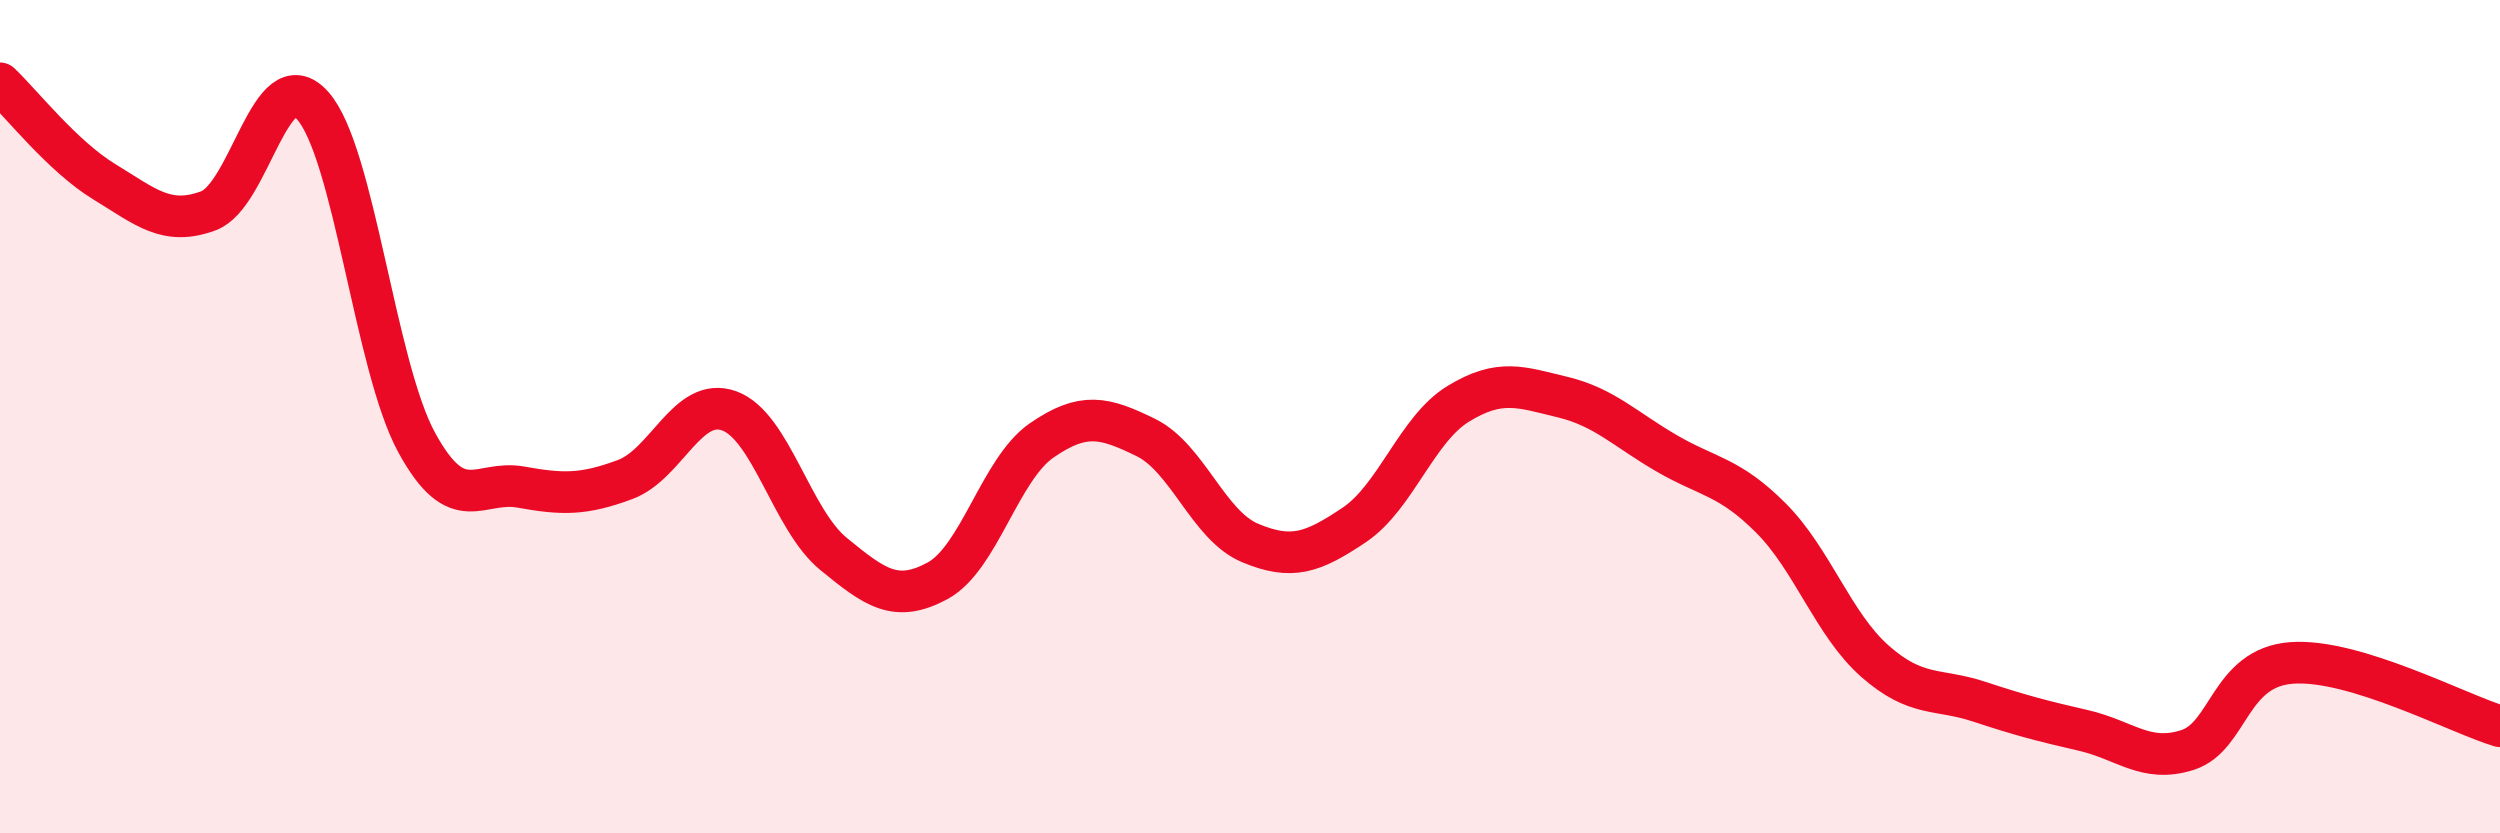
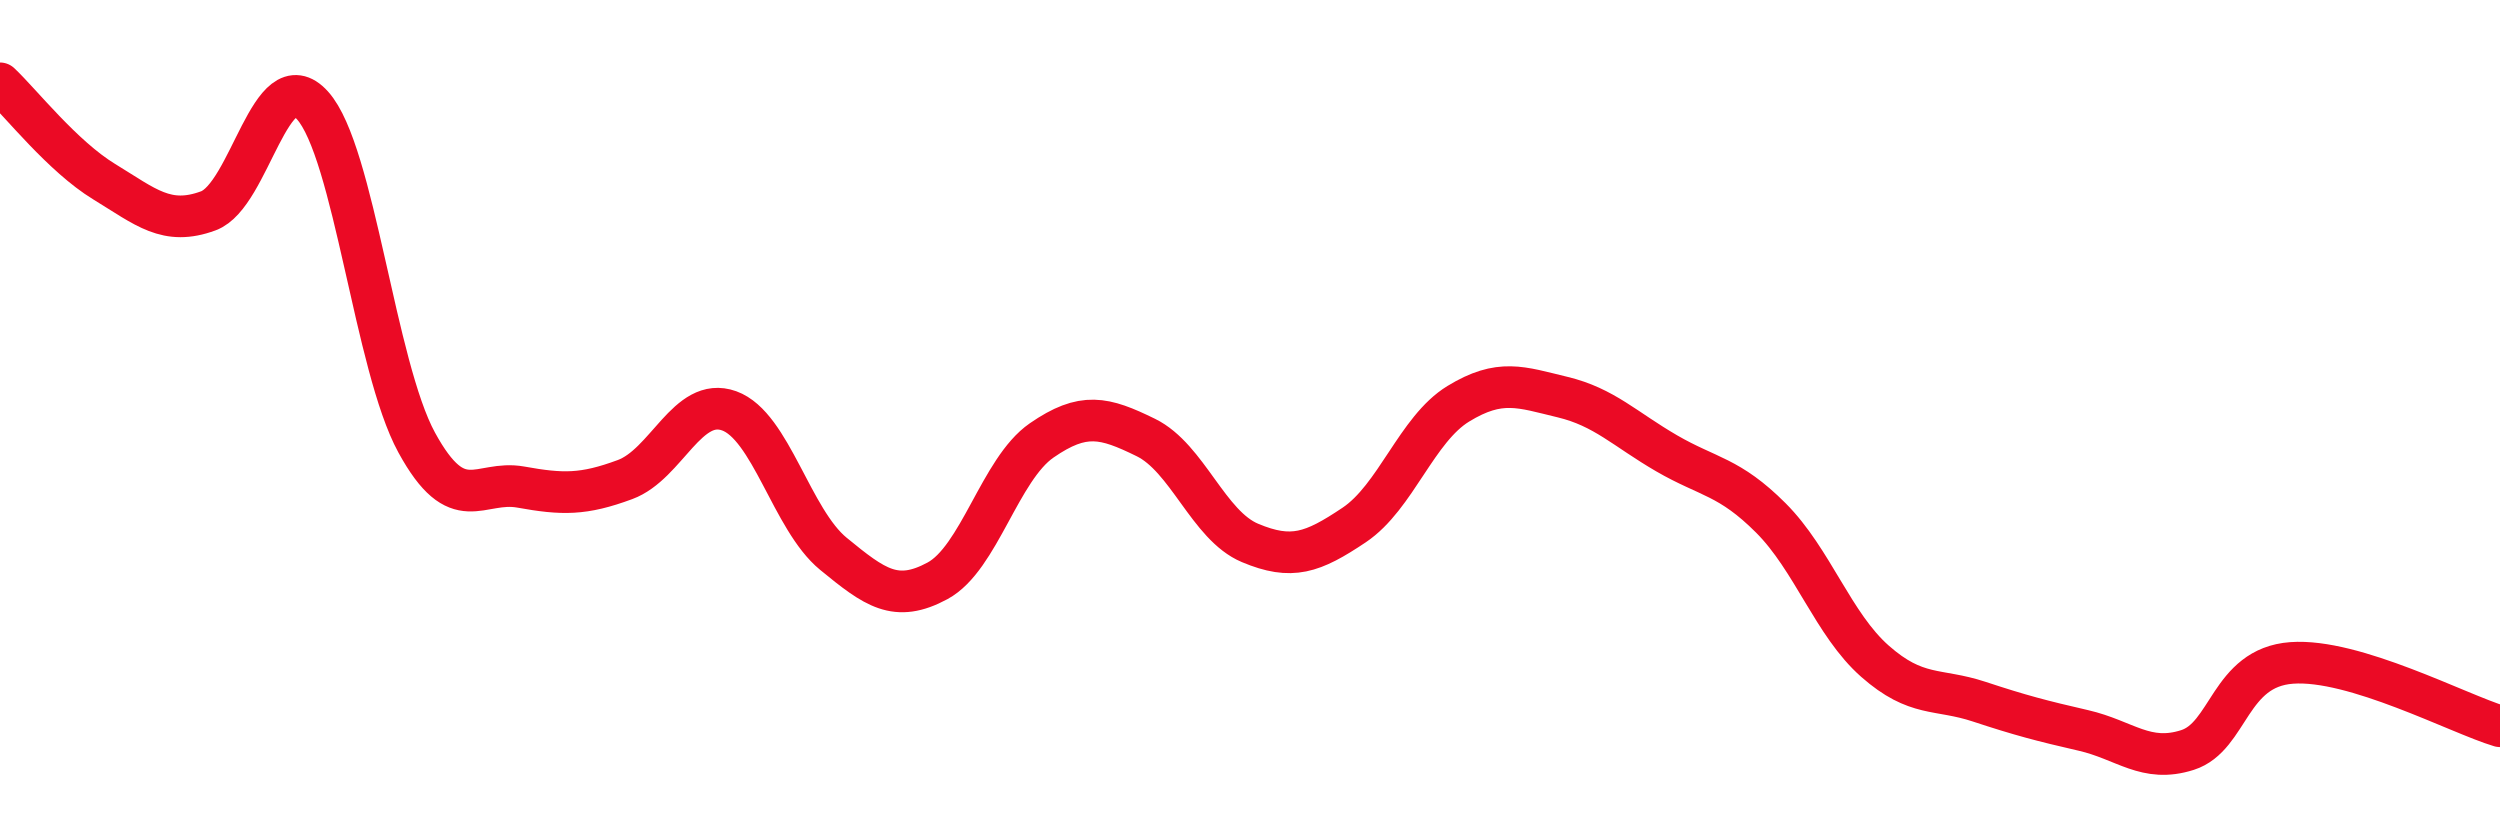
<svg xmlns="http://www.w3.org/2000/svg" width="60" height="20" viewBox="0 0 60 20">
-   <path d="M 0,2 C 0.5,2.47 1.5,3.75 2.5,4.36 C 3.5,4.97 4,5.43 5,5.06 C 6,4.69 6.5,1.42 7.5,2.53 C 8.5,3.64 9,8.79 10,10.62 C 11,12.45 11.5,11.51 12.5,11.69 C 13.5,11.87 14,11.88 15,11.51 C 16,11.14 16.5,9.5 17.5,9.86 C 18.5,10.22 19,12.47 20,13.29 C 21,14.11 21.5,14.48 22.5,13.94 C 23.5,13.4 24,11.26 25,10.57 C 26,9.88 26.5,10.01 27.5,10.5 C 28.5,10.99 29,12.61 30,13.03 C 31,13.45 31.5,13.27 32.5,12.6 C 33.5,11.93 34,10.3 35,9.69 C 36,9.08 36.5,9.29 37.5,9.53 C 38.5,9.77 39,10.3 40,10.88 C 41,11.46 41.5,11.43 42.5,12.43 C 43.5,13.43 44,14.99 45,15.87 C 46,16.75 46.5,16.51 47.5,16.84 C 48.5,17.17 49,17.3 50,17.53 C 51,17.76 51.5,18.32 52.5,18 C 53.5,17.68 53.5,16.02 55,15.91 C 56.5,15.8 59,17.13 60,17.43L60 20L0 20Z" fill="#EB0A25" opacity="0.1" stroke-linecap="round" stroke-linejoin="round" />
  <path d="M 0,2 C 0.5,2.47 1.5,3.75 2.5,4.36 C 3.5,4.97 4,5.43 5,5.06 C 6,4.69 6.5,1.42 7.5,2.53 C 8.5,3.64 9,8.79 10,10.62 C 11,12.45 11.5,11.51 12.5,11.69 C 13.5,11.87 14,11.88 15,11.51 C 16,11.14 16.5,9.5 17.5,9.86 C 18.5,10.22 19,12.47 20,13.29 C 21,14.11 21.5,14.48 22.5,13.94 C 23.5,13.4 24,11.26 25,10.57 C 26,9.88 26.5,10.01 27.5,10.5 C 28.5,10.99 29,12.61 30,13.03 C 31,13.45 31.5,13.27 32.5,12.6 C 33.5,11.93 34,10.3 35,9.69 C 36,9.08 36.5,9.29 37.5,9.53 C 38.5,9.77 39,10.3 40,10.88 C 41,11.46 41.5,11.43 42.5,12.43 C 43.5,13.43 44,14.99 45,15.87 C 46,16.75 46.5,16.51 47.5,16.84 C 48.5,17.17 49,17.3 50,17.53 C 51,17.76 51.5,18.32 52.5,18 C 53.5,17.68 53.5,16.02 55,15.91 C 56.5,15.8 59,17.13 60,17.43" stroke="#EB0A25" stroke-width="1" fill="none" stroke-linecap="round" stroke-linejoin="round" />
</svg>